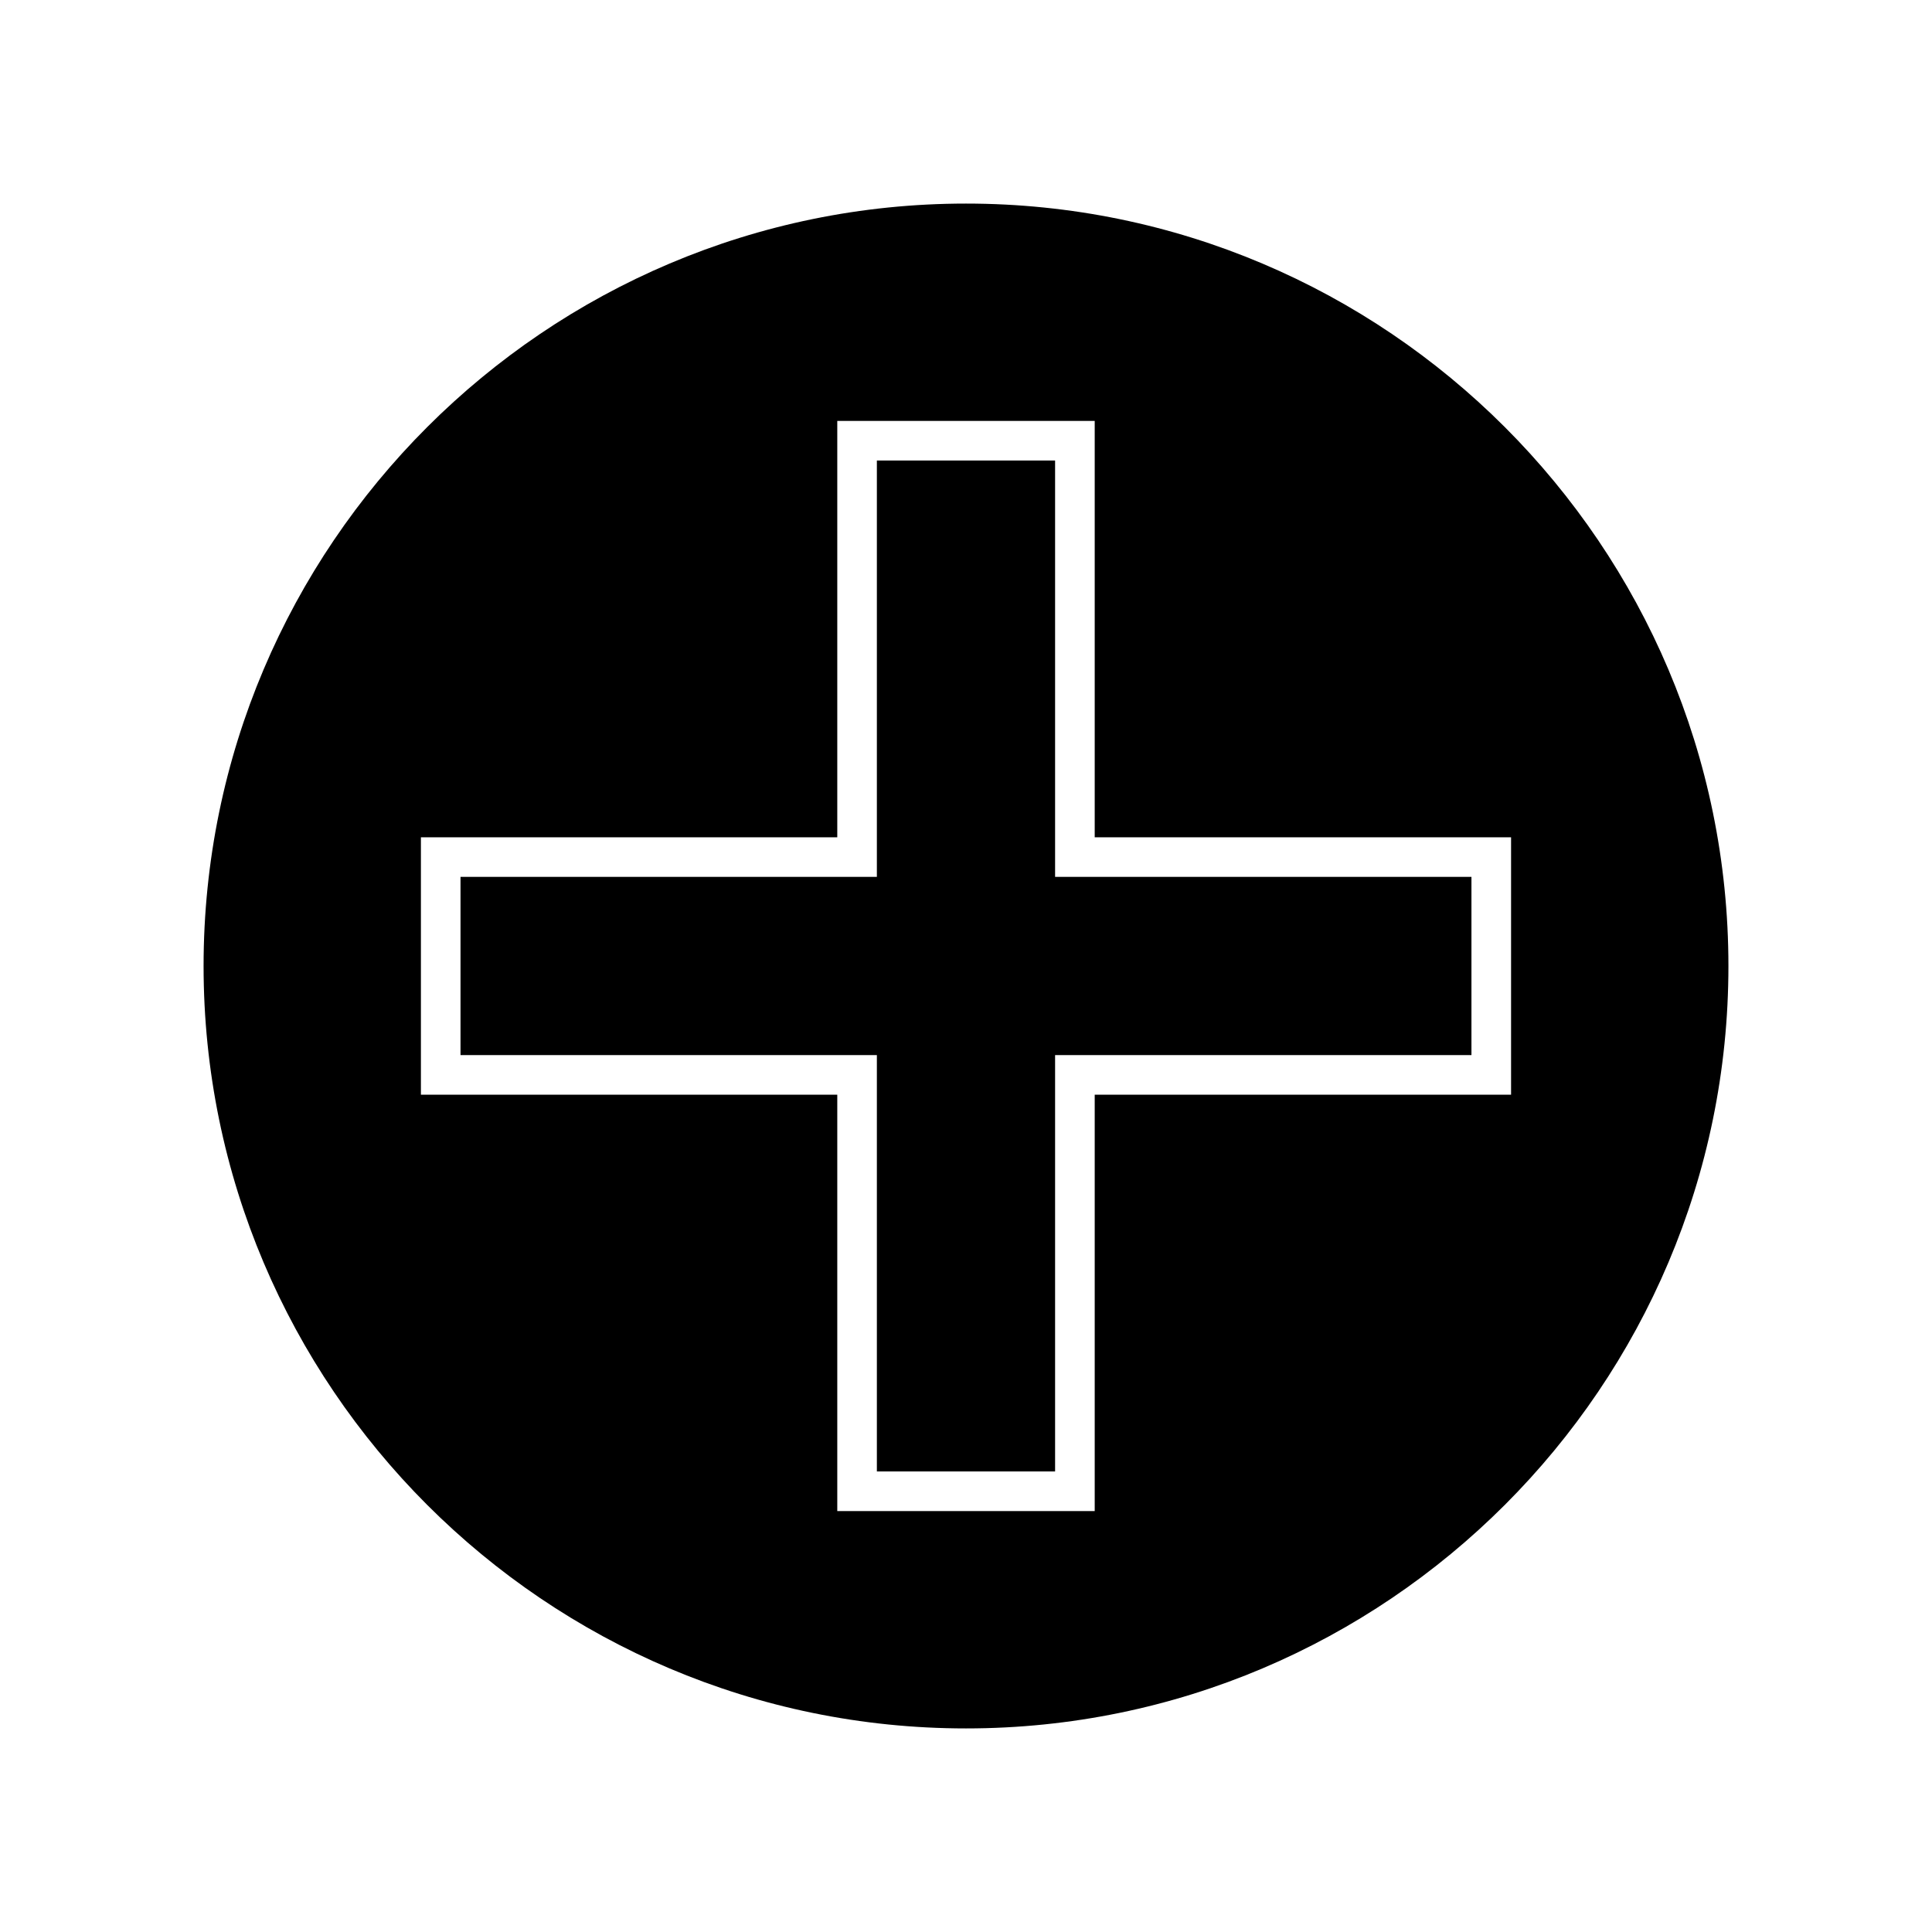
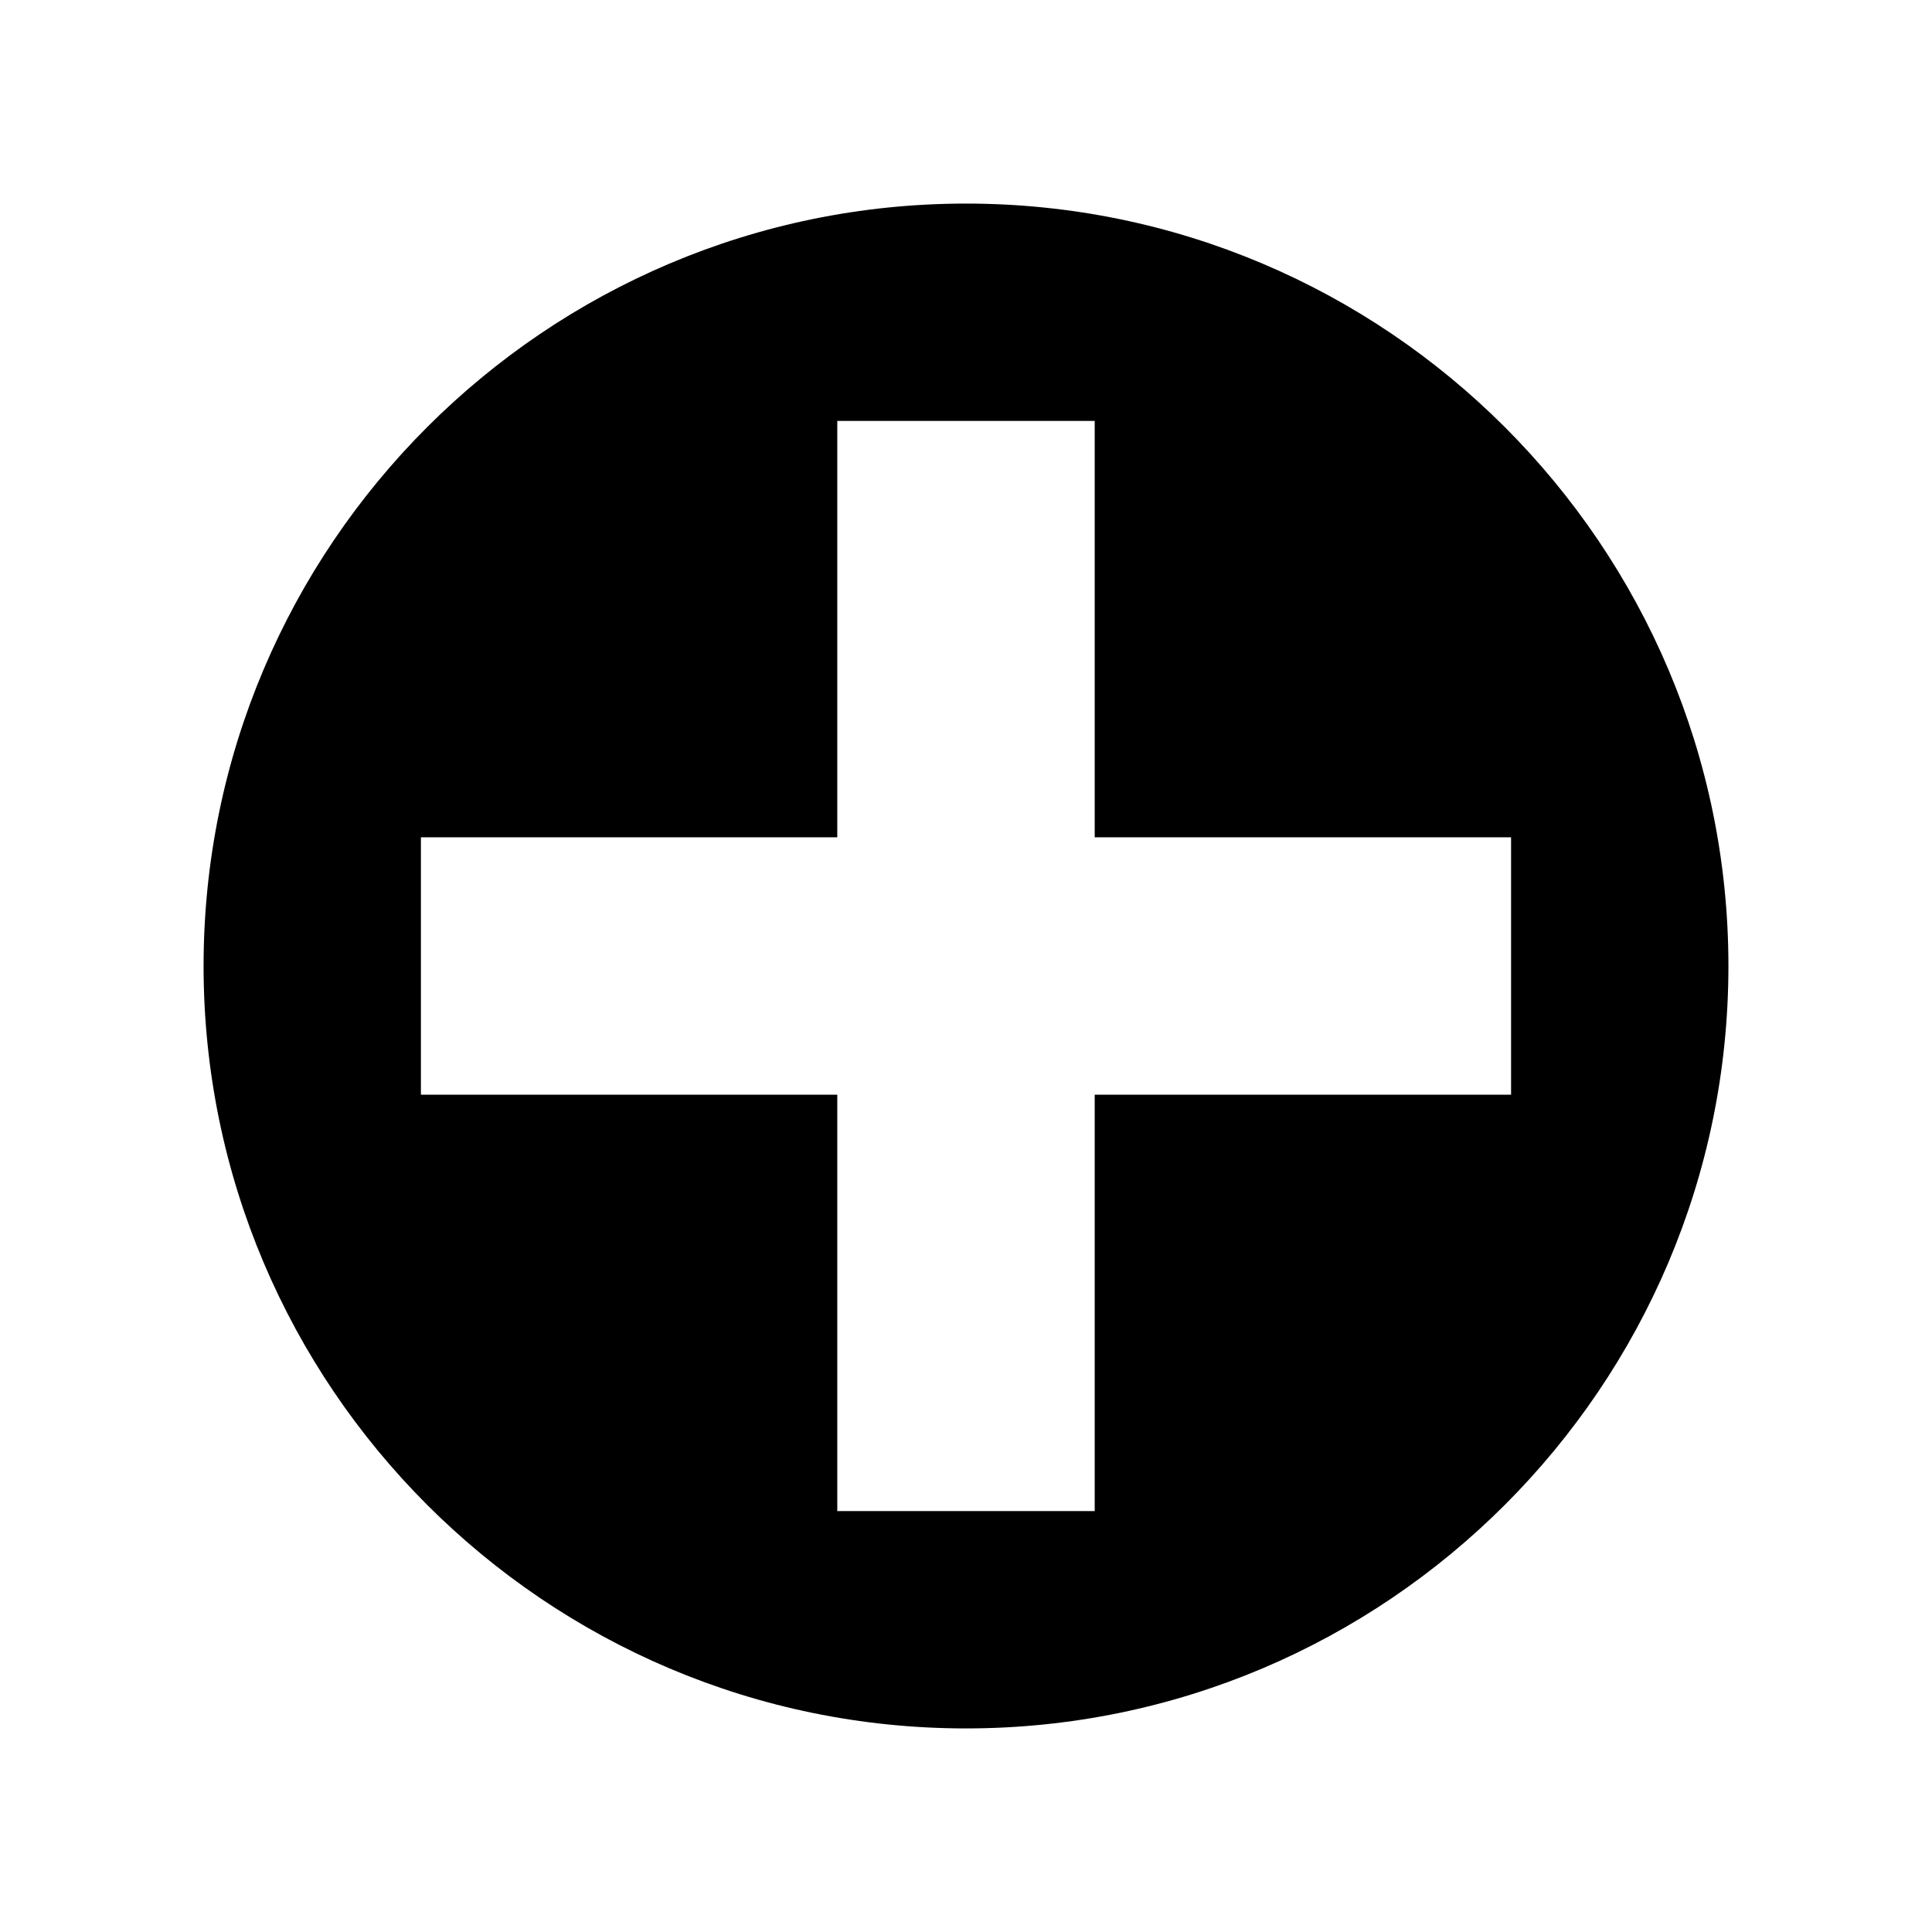
<svg xmlns="http://www.w3.org/2000/svg" fill="#000000" width="800px" height="800px" version="1.1" viewBox="144 144 512 512">
  <g>
-     <path d="m423.61 266.04h-47.23v110.34h-110.34v47.23h110.34v110.34h47.23v-110.34h110.34v-47.23h-110.34z" />
    <path d="m400 197.95c-111.41 0-202.05 90.641-202.05 202.05s90.641 202.05 202.05 202.05 202.05-90.637 202.05-202.05-90.637-202.05-202.05-202.05zm144.45 236.16h-110.34v110.34h-68.223v-110.34h-110.34v-68.223h110.34v-110.34h68.223v110.34h110.34z" />
  </g>
</svg>